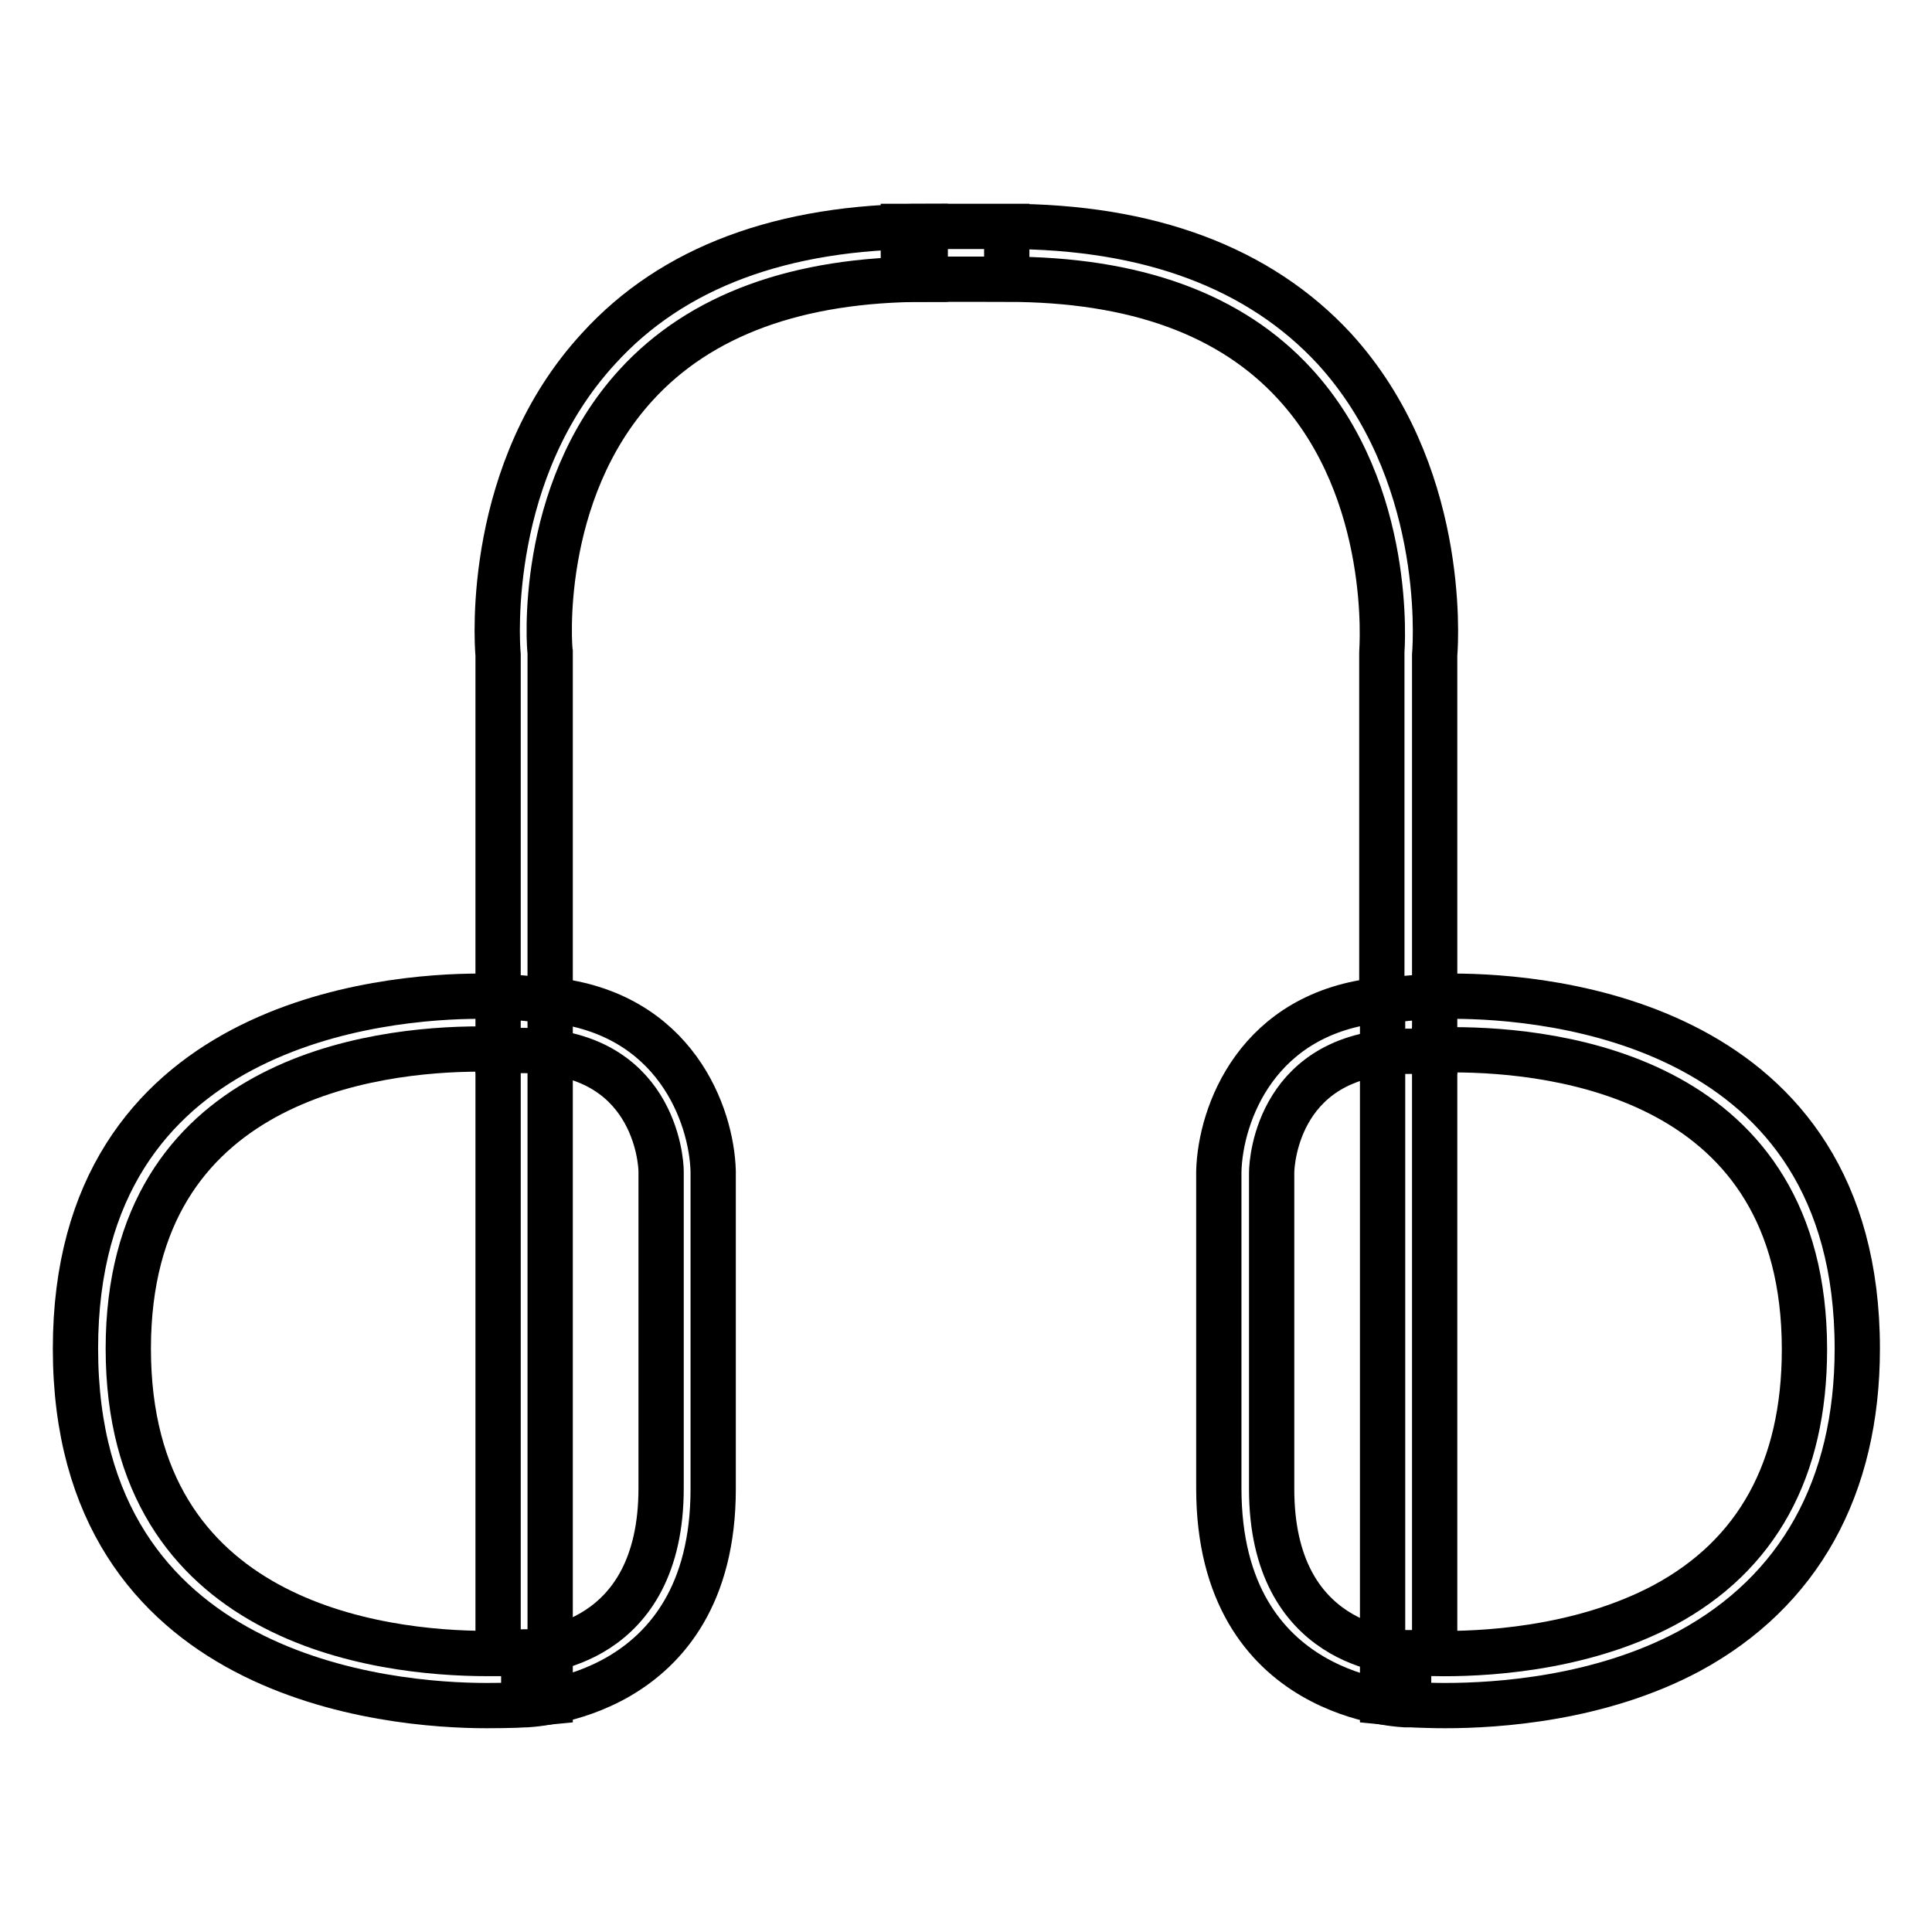
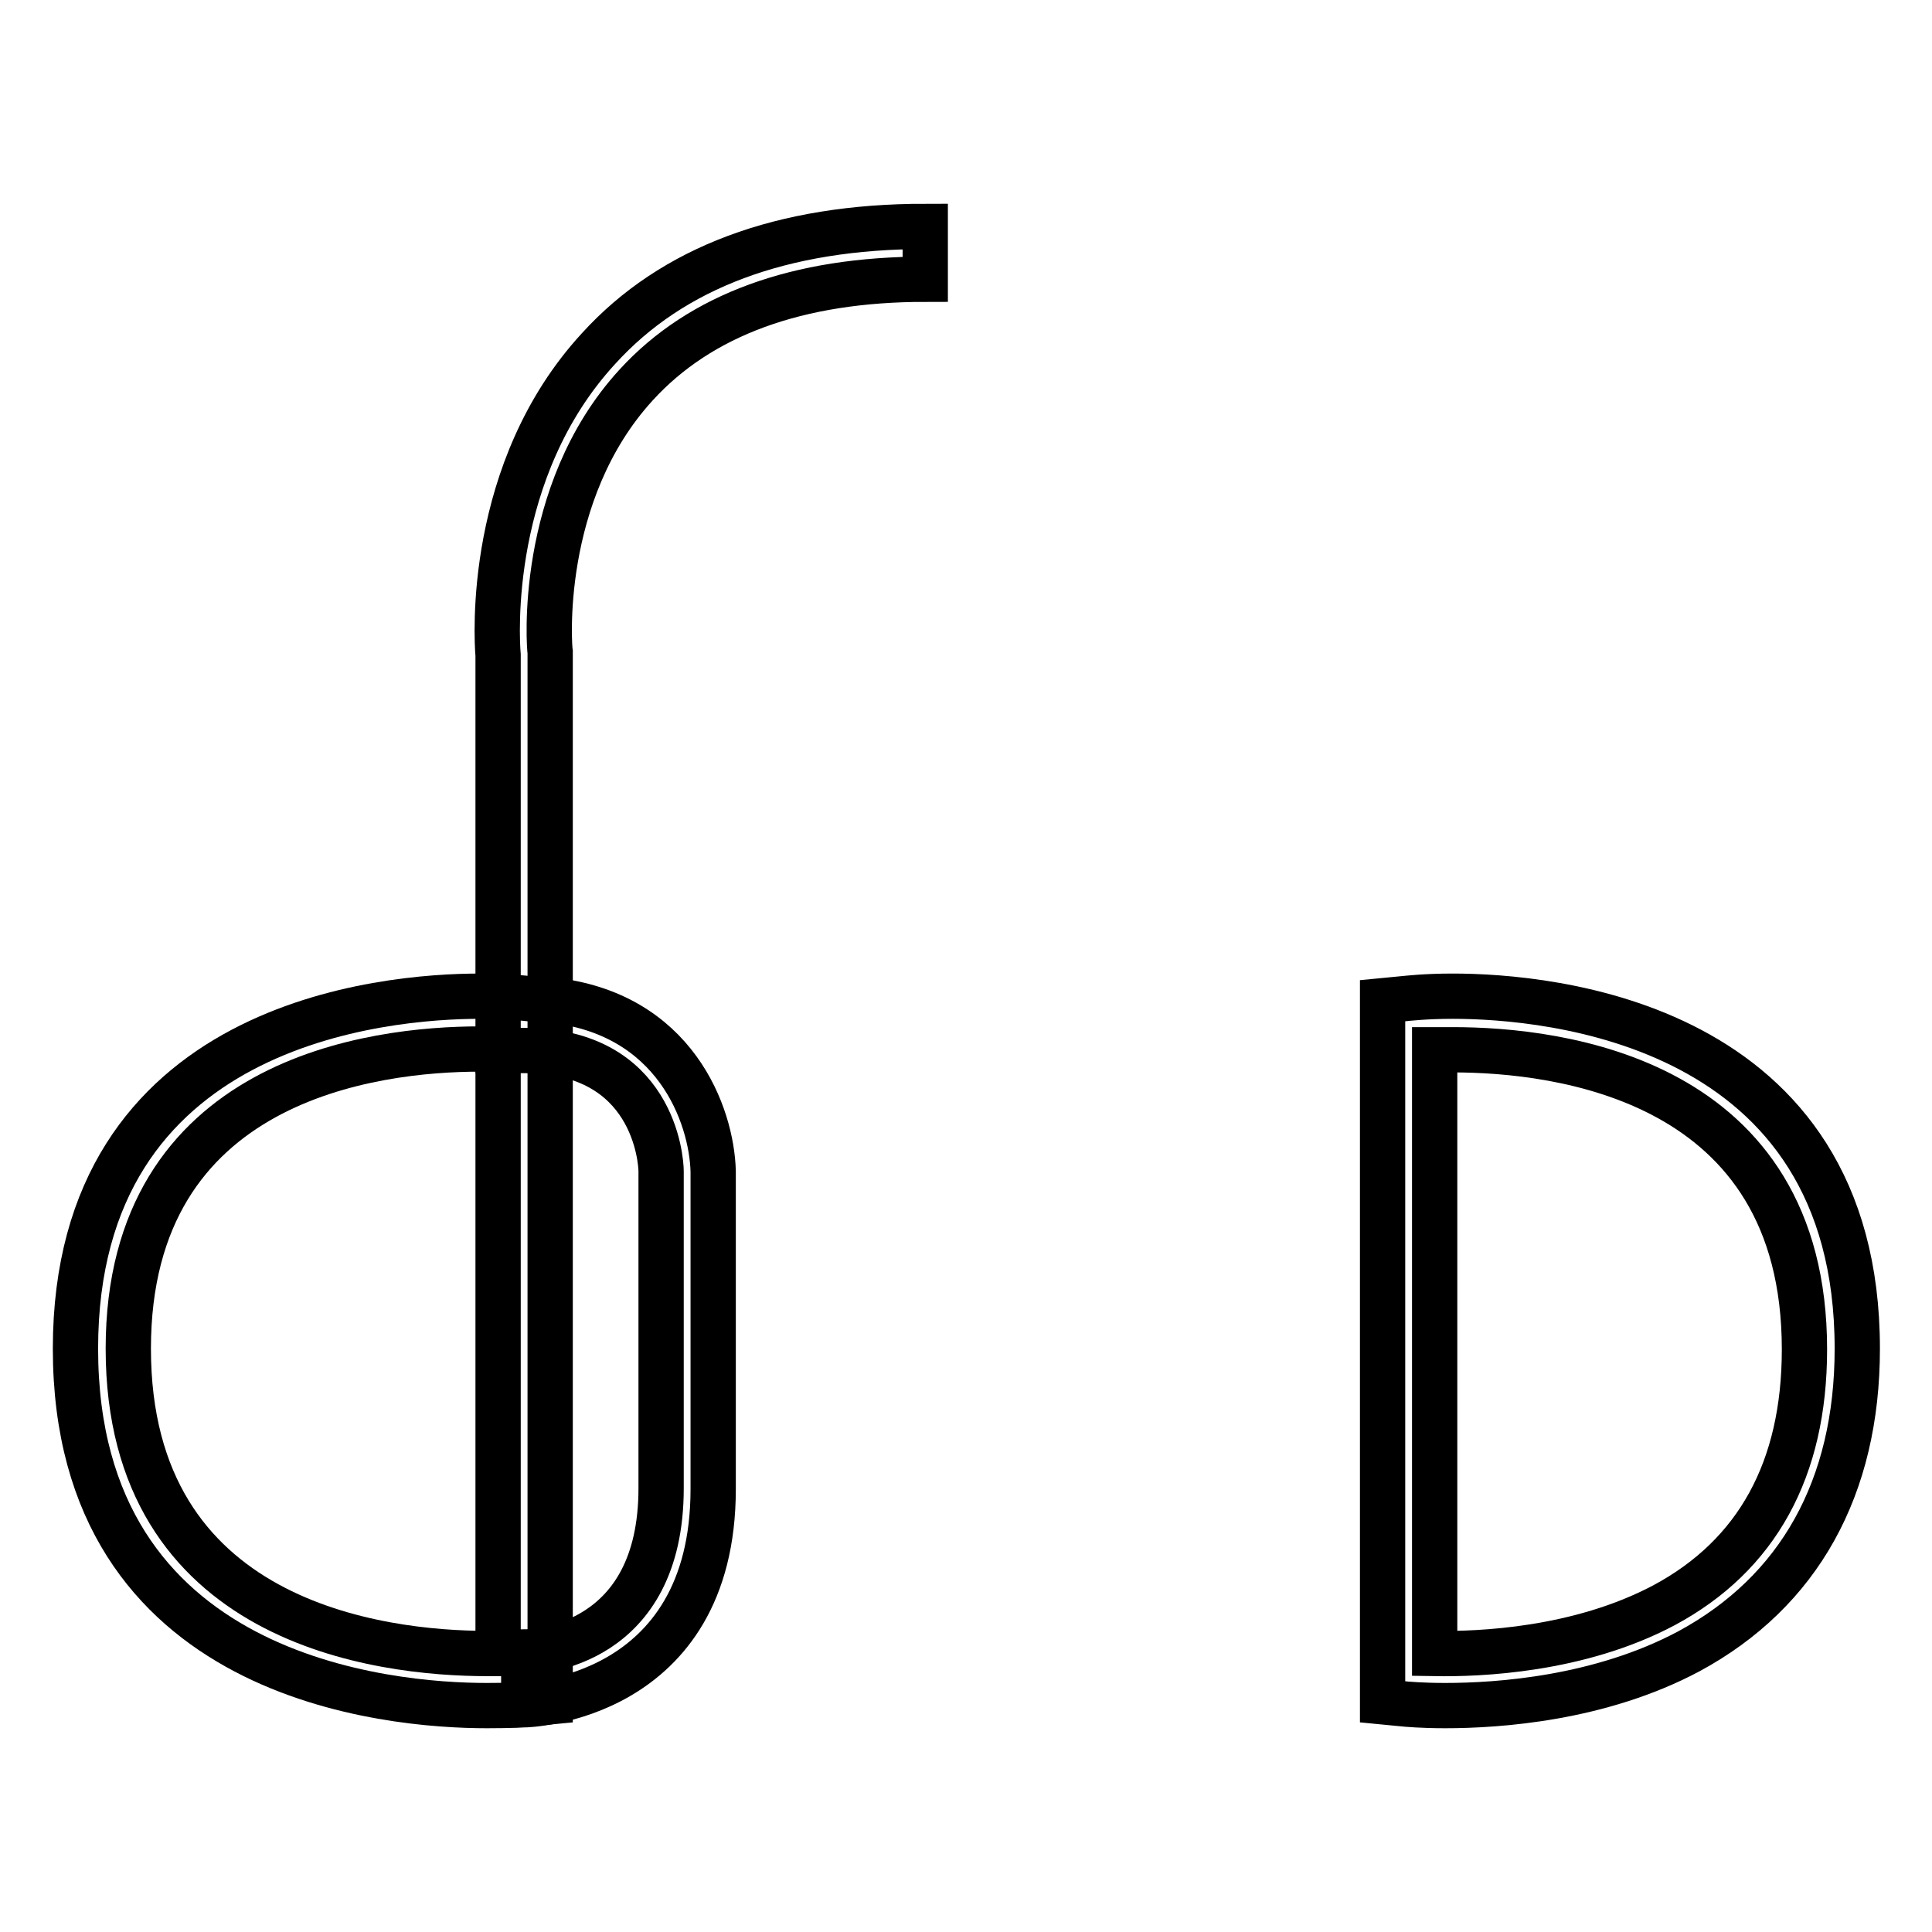
<svg xmlns="http://www.w3.org/2000/svg" version="1.1" x="0px" y="0px" viewBox="0 0 256 256" enable-background="new 0 0 256 256" xml:space="preserve">
  <g>
-     <path stroke-width="6" fill-opacity="0" stroke="#000000" d="M64.5,226c-12.8,0-54.5-3.4-54.5-47.3c0-43.3,41-46.7,53.6-46.7c3.7,0,6.1,0.3,6.2,0.3l3.1,0.3v92.9 l-3.1,0.3C69.7,225.9,67.7,226,64.5,226z M63.6,139c-14,0-46.6,3.9-46.6,39.7c0,36.4,33.3,40.4,47.6,40.4c0.5,0,1,0,1.4,0v-80 C65.2,139,64.5,139,63.6,139L63.6,139z" />
+     <path stroke-width="6" fill-opacity="0" stroke="#000000" d="M64.5,226c-12.8,0-54.5-3.4-54.5-47.3c0-43.3,41-46.7,53.6-46.7c3.7,0,6.1,0.3,6.2,0.3l3.1,0.3v92.9 l-3.1,0.3C69.7,225.9,67.7,226,64.5,226z M63.6,139c-14,0-46.6,3.9-46.6,39.7c0,36.4,33.3,40.4,47.6,40.4c0.5,0,1,0,1.4,0v-80 C65.2,139,64.5,139,63.6,139z" />
    <path stroke-width="6" fill-opacity="0" stroke="#000000" d="M69.4,225.9l0-7l0,3.5l0-3.5c1.9,0,18.2-0.9,18.2-21.7v-42c0-1.5-1-16-18.1-16h-3.5V86.8 c-0.2-2.3-1.5-24.5,13.3-40.6C89.1,35.4,103.7,30,122.6,30v7c-16.9,0-29.8,4.7-38.3,14C71.1,65.4,72.8,86.1,72.9,86.4l0,0.3v45.8 c16.6,1.7,21.4,15.3,21.6,22.7v42.1C94.5,225.3,69.7,225.9,69.4,225.9L69.4,225.9z M191.5,226c-3.2,0-5.1-0.2-5.2-0.2l-3.1-0.3 v-92.9l3.1-0.3c0.1,0,2.5-0.3,6.2-0.3c12.6,0,53.6,3.4,53.6,46.7c0,18.4-7.7,32.2-22.3,40.1C212,225.1,198.5,226,191.5,226 L191.5,226z M190.1,219.1c5.9,0.1,19.1-0.4,30.4-6.4c12.3-6.6,18.6-18,18.6-33.9c0-35.9-32.6-39.7-46.6-39.7c-0.9,0-1.7,0-2.4,0 V219.1L190.1,219.1z" />
-     <path stroke-width="6" fill-opacity="0" stroke="#000000" d="M186.6,225.9c-0.3,0-25.1-0.5-25.1-28.7v-42c0.2-7.5,5-21.1,21.6-22.7l0-46.1c0-0.2,1.7-21.1-11.5-35.5 c-8.5-9.3-21.3-13.9-38.2-13.9v-7c18.9,0,33.5,5.5,43.4,16.2c14.7,16.1,13.5,38.2,13.3,40.6v52.5h-3.5c-17.1,0-18.1,14.4-18.1,16.1 v41.9c0,20.8,16.3,21.7,18.2,21.7L186.6,225.9z M119.7,30h13.7v7h-13.7V30z" />
  </g>
</svg>